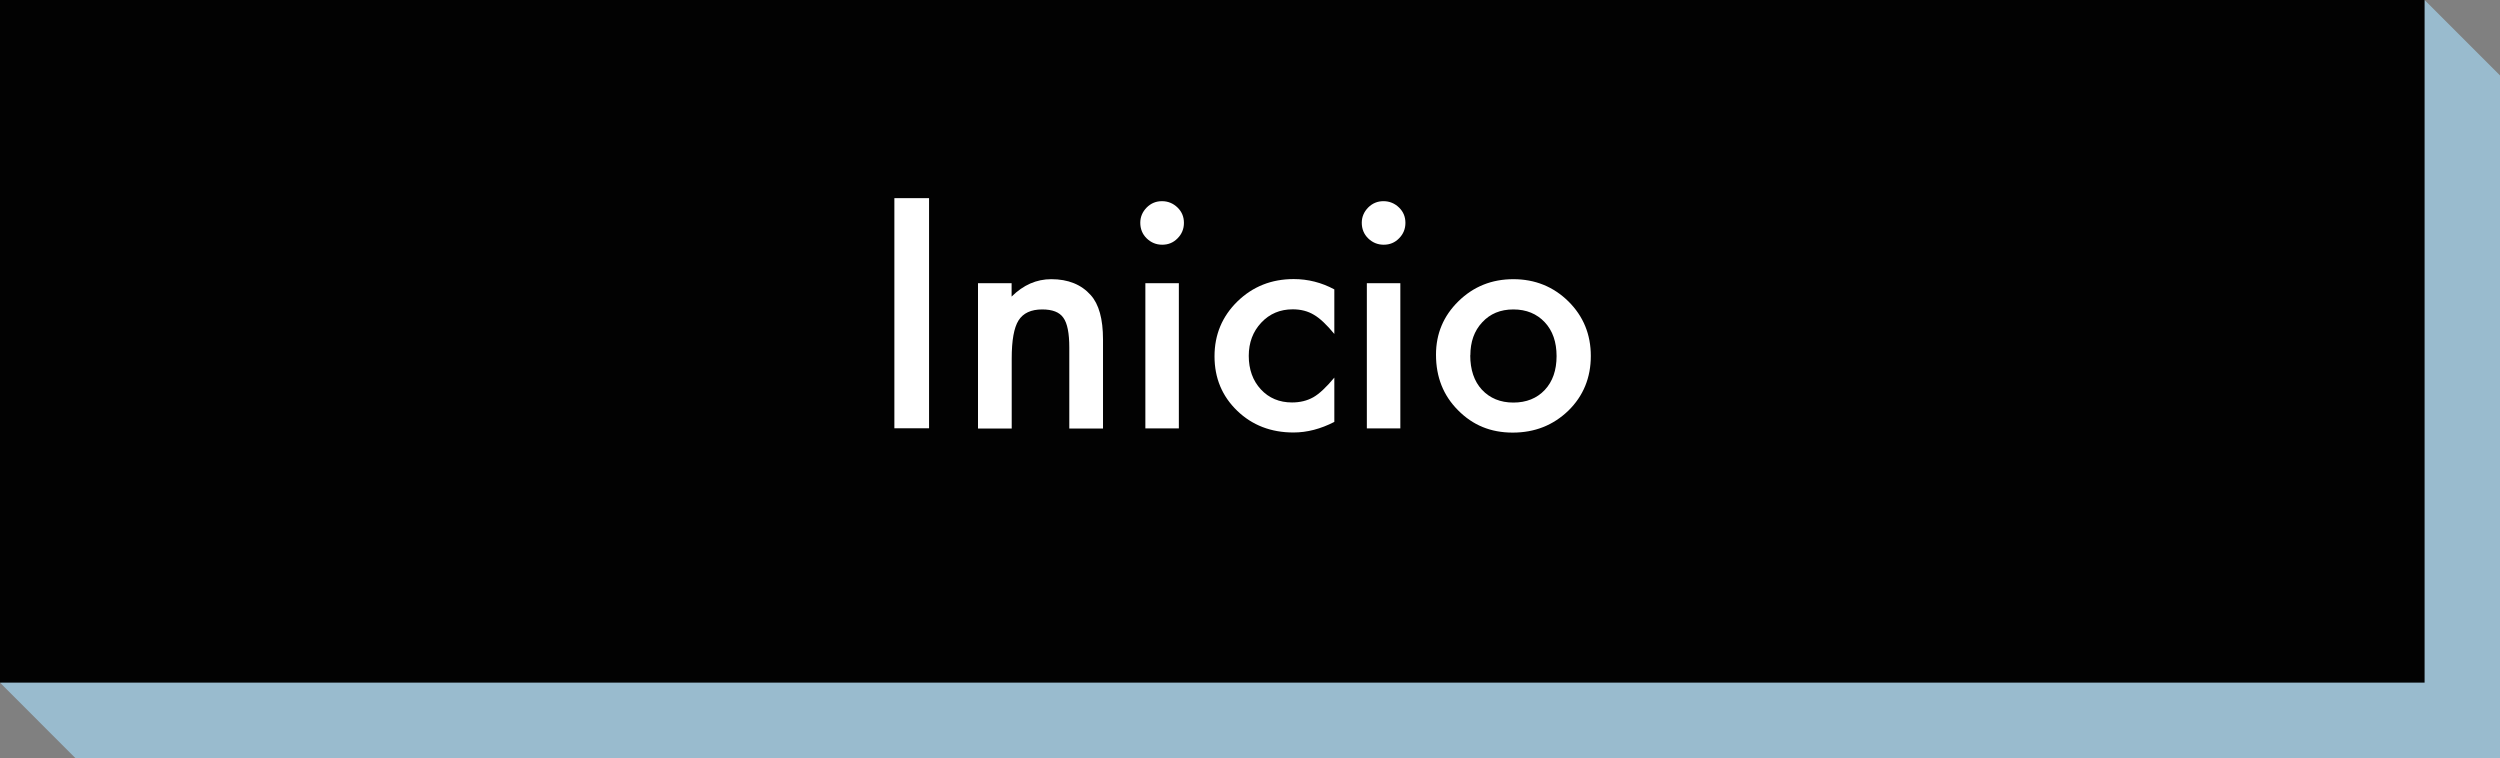
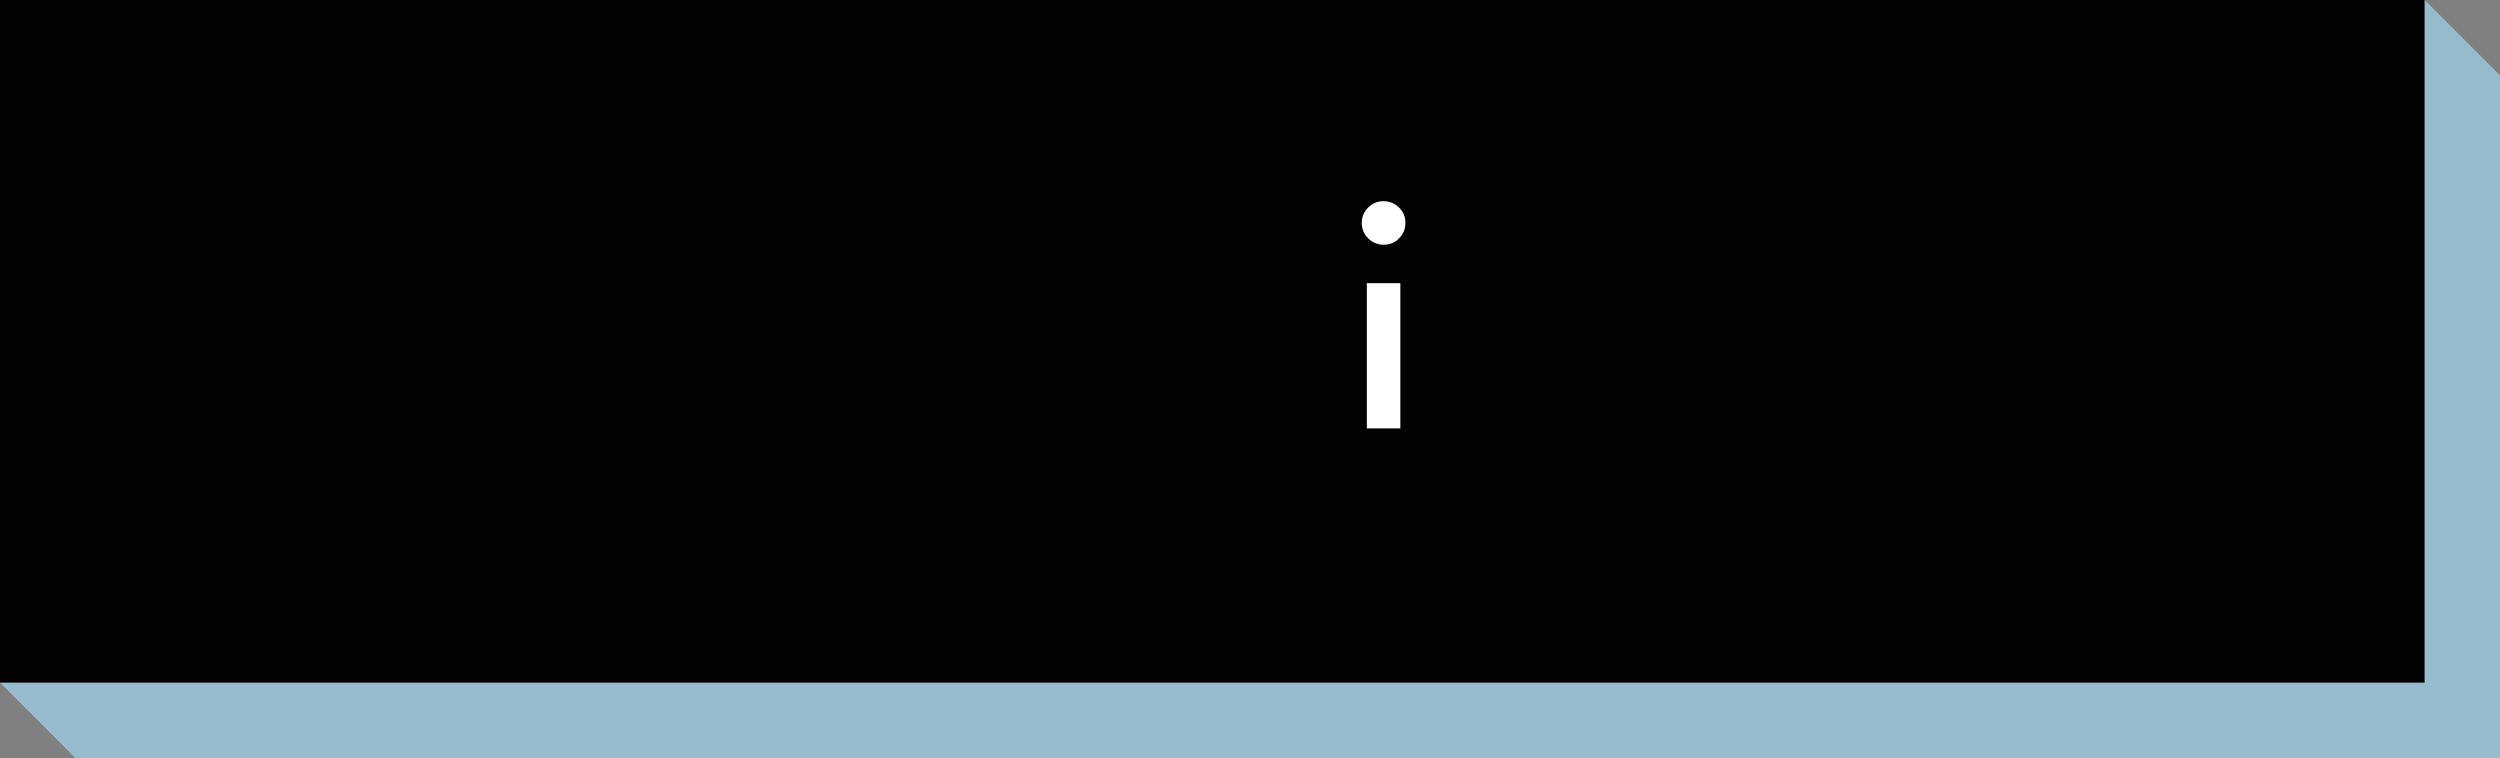
<svg xmlns="http://www.w3.org/2000/svg" viewBox="0 0 231.39 70.17">
  <rect x="0" y="0" width="231.39" height="70.17" fill="#808080" stroke="none" />
  <defs>
    <style>
      .cls-1 {
        isolation: isolate;
      }

      .cls-2 {
        fill: #020202;
      }

      .cls-3 {
        fill: #fff;
      }

      .cls-4 {
        fill: #99bbce;
        mix-blend-mode: multiply;
      }
    </style>
  </defs>
  <g class="cls-1">
    <g id="Capa_2" data-name="Capa 2">
      <g id="Home">
        <g>
          <polygon class="cls-4" points="231.39 70.17 6.98 70.17 0 63.18 224.41 0 231.39 6.98 231.39 70.17" />
          <rect class="cls-2" width="224.41" height="63.18" />
          <g>
-             <path class="cls-3" d="M85.99,18.34v21.3h-3.21v-21.3h3.21Z" />
-             <path class="cls-3" d="M90.51,26.21h3.12v1.24c1.09-1.08,2.31-1.61,3.67-1.61,1.56,0,2.78.49,3.66,1.48.75.84,1.13,2.2,1.13,4.1v8.24h-3.12v-7.5c0-1.32-.18-2.24-.55-2.75-.36-.52-1.01-.77-1.96-.77-1.03,0-1.76.34-2.19,1.02-.42.67-.63,1.84-.63,3.52v6.48h-3.12v-13.44Z" />
-             <path class="cls-3" d="M105.54,20.62c0-.54.2-1.01.59-1.41.4-.4.87-.59,1.42-.59s1.04.2,1.44.59c.4.39.59.86.59,1.42s-.2,1.04-.59,1.43c-.39.4-.86.59-1.42.59s-1.04-.2-1.44-.59-.59-.88-.59-1.45ZM109.11,26.21v13.44h-3.1v-13.44h3.1Z" />
-             <path class="cls-3" d="M123.5,26.79v4.12c-.71-.86-1.34-1.46-1.9-1.78-.55-.33-1.2-.5-1.95-.5-1.17,0-2.14.41-2.91,1.23-.77.82-1.16,1.84-1.16,3.08s.37,2.29,1.12,3.1c.75.81,1.72,1.21,2.88,1.21.75,0,1.4-.16,1.97-.48.55-.31,1.2-.92,1.95-1.82v4.1c-1.26.65-2.52.98-3.78.98-2.08,0-3.82-.67-5.21-2.01-1.4-1.35-2.1-3.03-2.1-5.04s.71-3.7,2.12-5.08c1.42-1.38,3.15-2.07,5.21-2.07,1.32,0,2.58.32,3.75.95Z" />
            <path class="cls-3" d="M126.04,20.62c0-.54.2-1.01.59-1.41.4-.4.87-.59,1.42-.59s1.04.2,1.44.59c.4.39.59.86.59,1.42s-.2,1.04-.59,1.43c-.39.4-.86.59-1.42.59s-1.04-.2-1.44-.59-.59-.88-.59-1.45ZM129.61,26.21v13.44h-3.1v-13.44h3.1Z" />
-             <path class="cls-3" d="M132.91,32.83c0-1.94.69-3.59,2.08-4.95,1.39-1.36,3.08-2.04,5.08-2.04s3.71.69,5.1,2.06c1.38,1.37,2.07,3.05,2.07,5.05s-.69,3.7-2.08,5.06c-1.4,1.35-3.11,2.03-5.15,2.03s-3.7-.69-5.06-2.07c-1.36-1.36-2.04-3.07-2.04-5.13ZM136.08,32.88c0,1.34.36,2.41,1.08,3.19.74.79,1.71,1.19,2.91,1.19s2.18-.39,2.91-1.17,1.09-1.83,1.09-3.13-.36-2.35-1.09-3.13c-.74-.79-1.71-1.19-2.91-1.19s-2.15.4-2.88,1.19c-.74.79-1.1,1.81-1.1,3.06Z" />
          </g>
        </g>
      </g>
    </g>
  </g>
</svg>